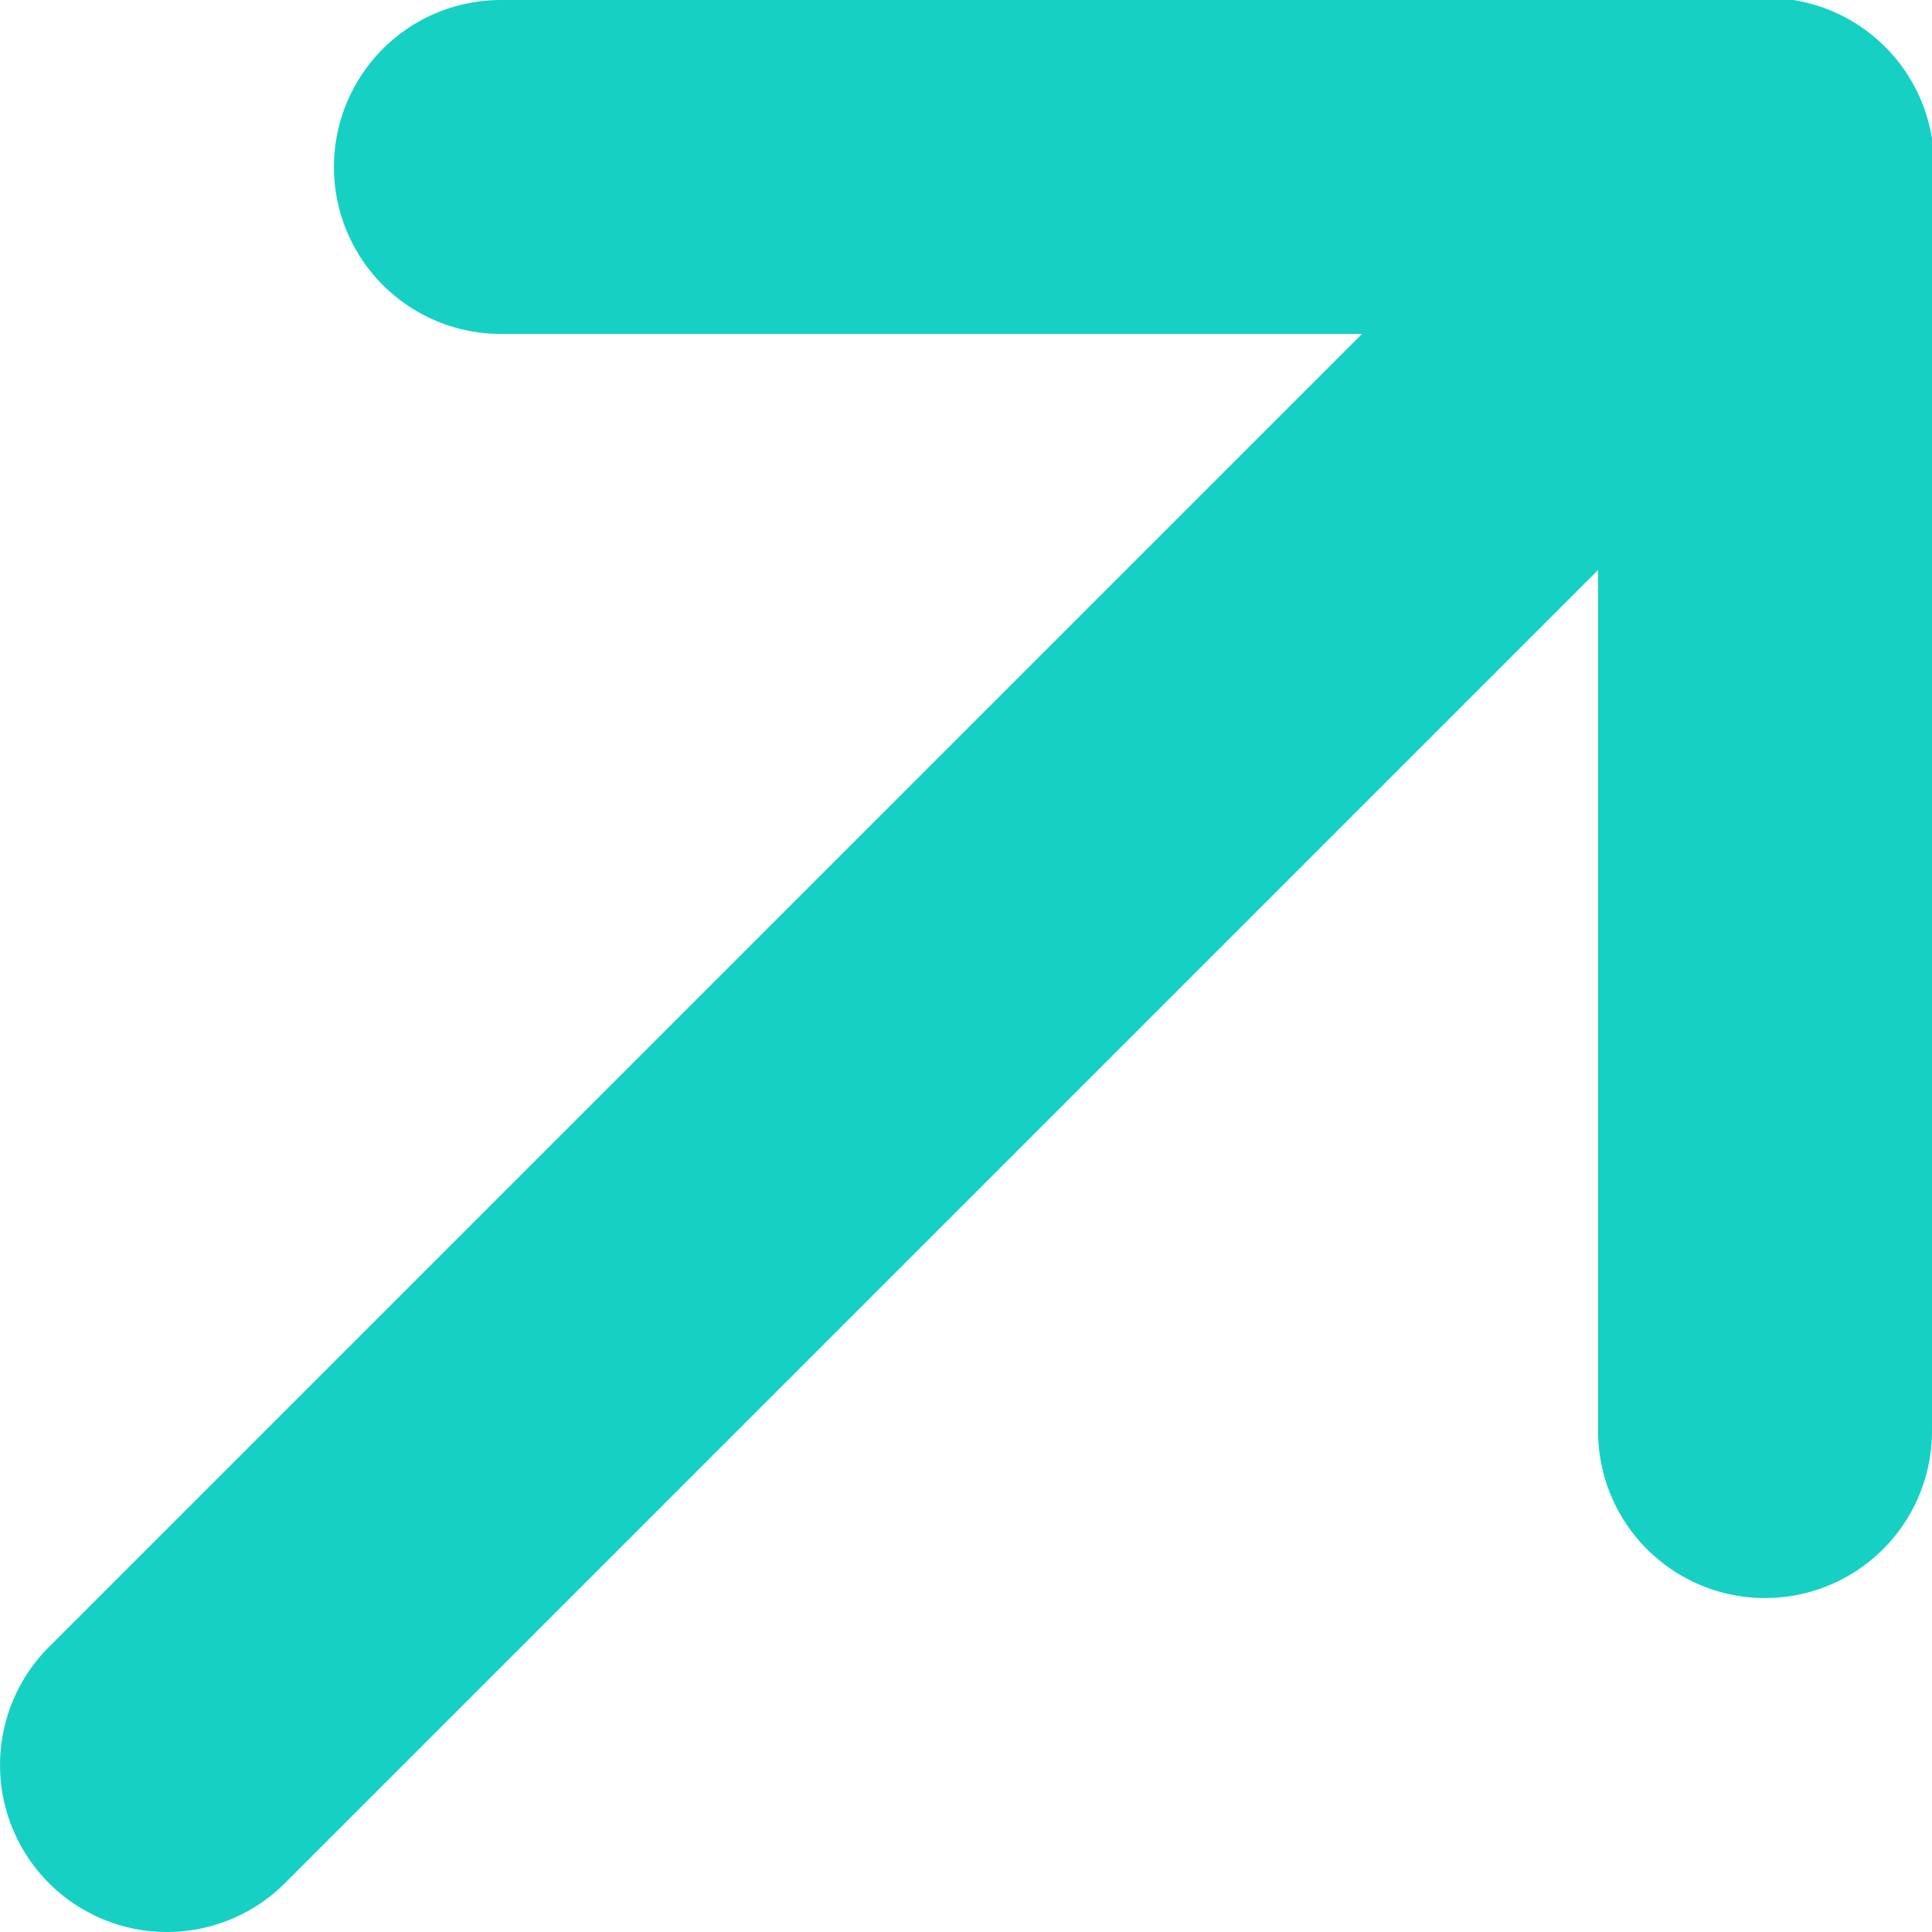
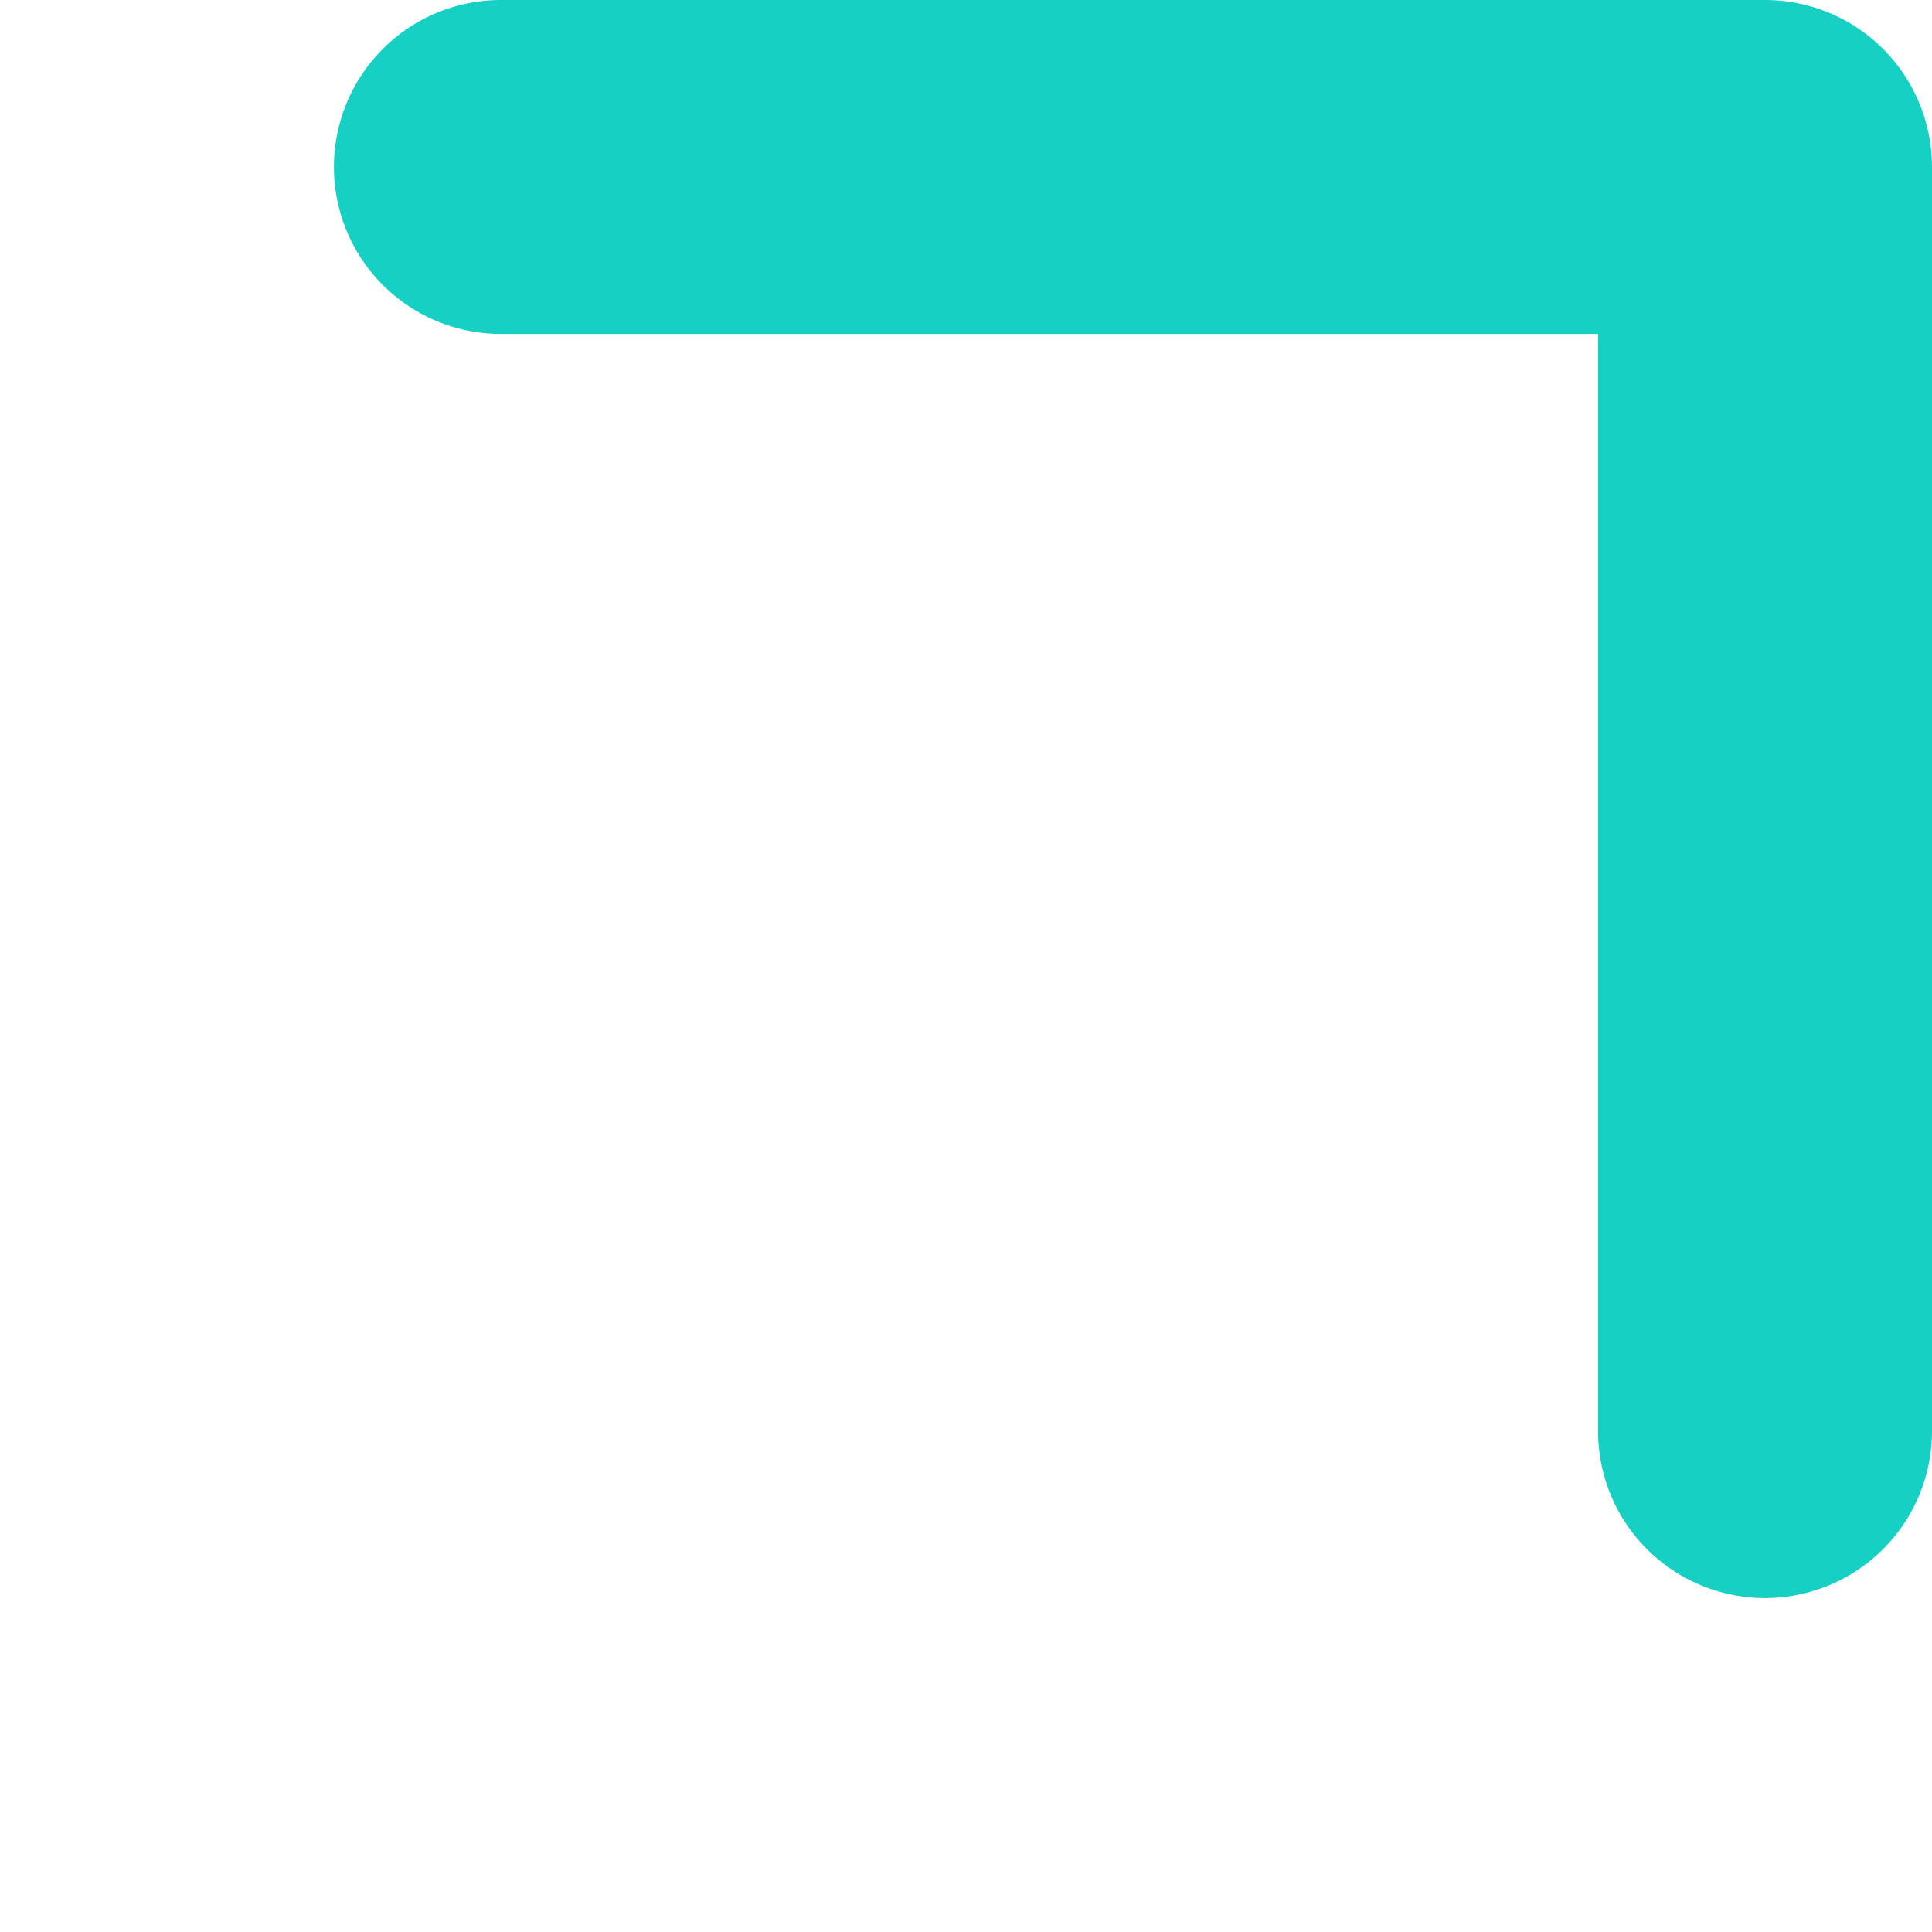
<svg xmlns="http://www.w3.org/2000/svg" width="11.571" height="11.571" viewBox="0 0 11.571 11.571">
  <g transform="translate(-10.5 -9.5)">
-     <path d="M11.5,21.071a1,1,0,0,1-.707-1.707l9.571-9.571a1,1,0,1,1,1.414,1.414l-9.571,9.571A1,1,0,0,1,11.5,21.071Z" fill="#17d0c4" />
    <path d="M21.071,19.071a1,1,0,0,1-1-1V11.5H13.5a1,1,0,1,1,0-2h7.571a1,1,0,0,1,1,1v7.571A1,1,0,0,1,21.071,19.071Z" fill="#17d0c4" />
  </g>
</svg>